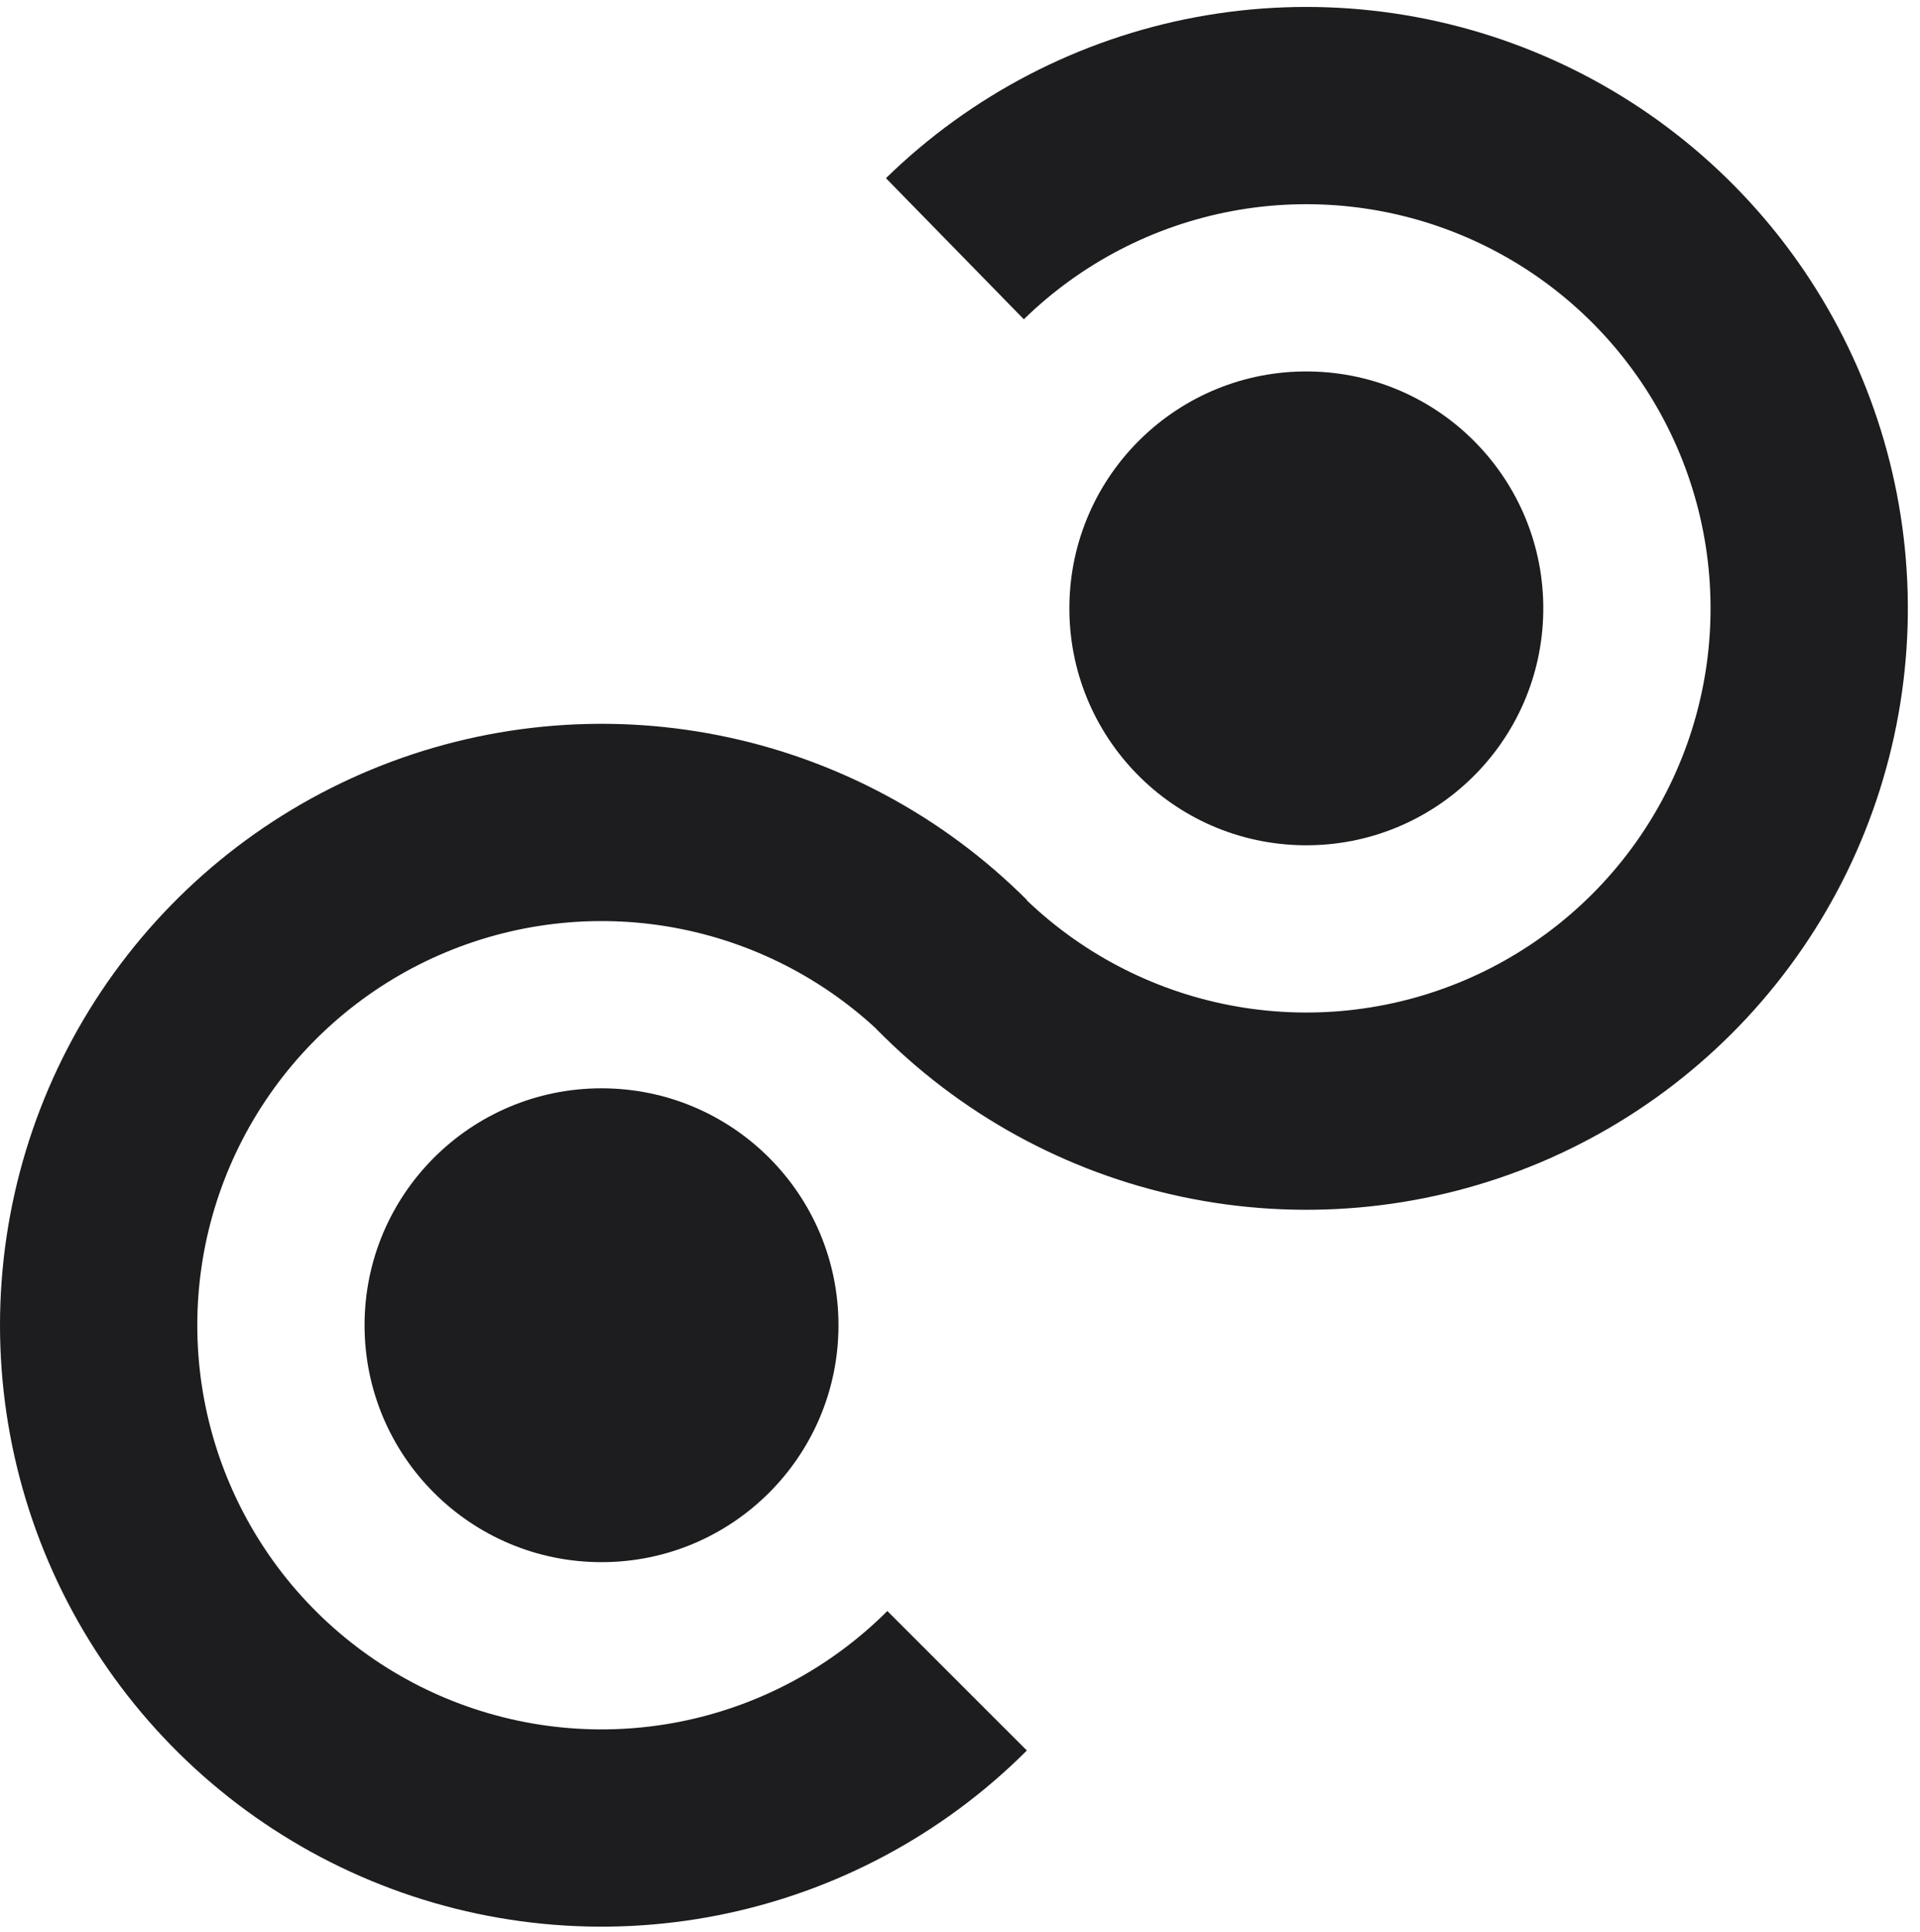
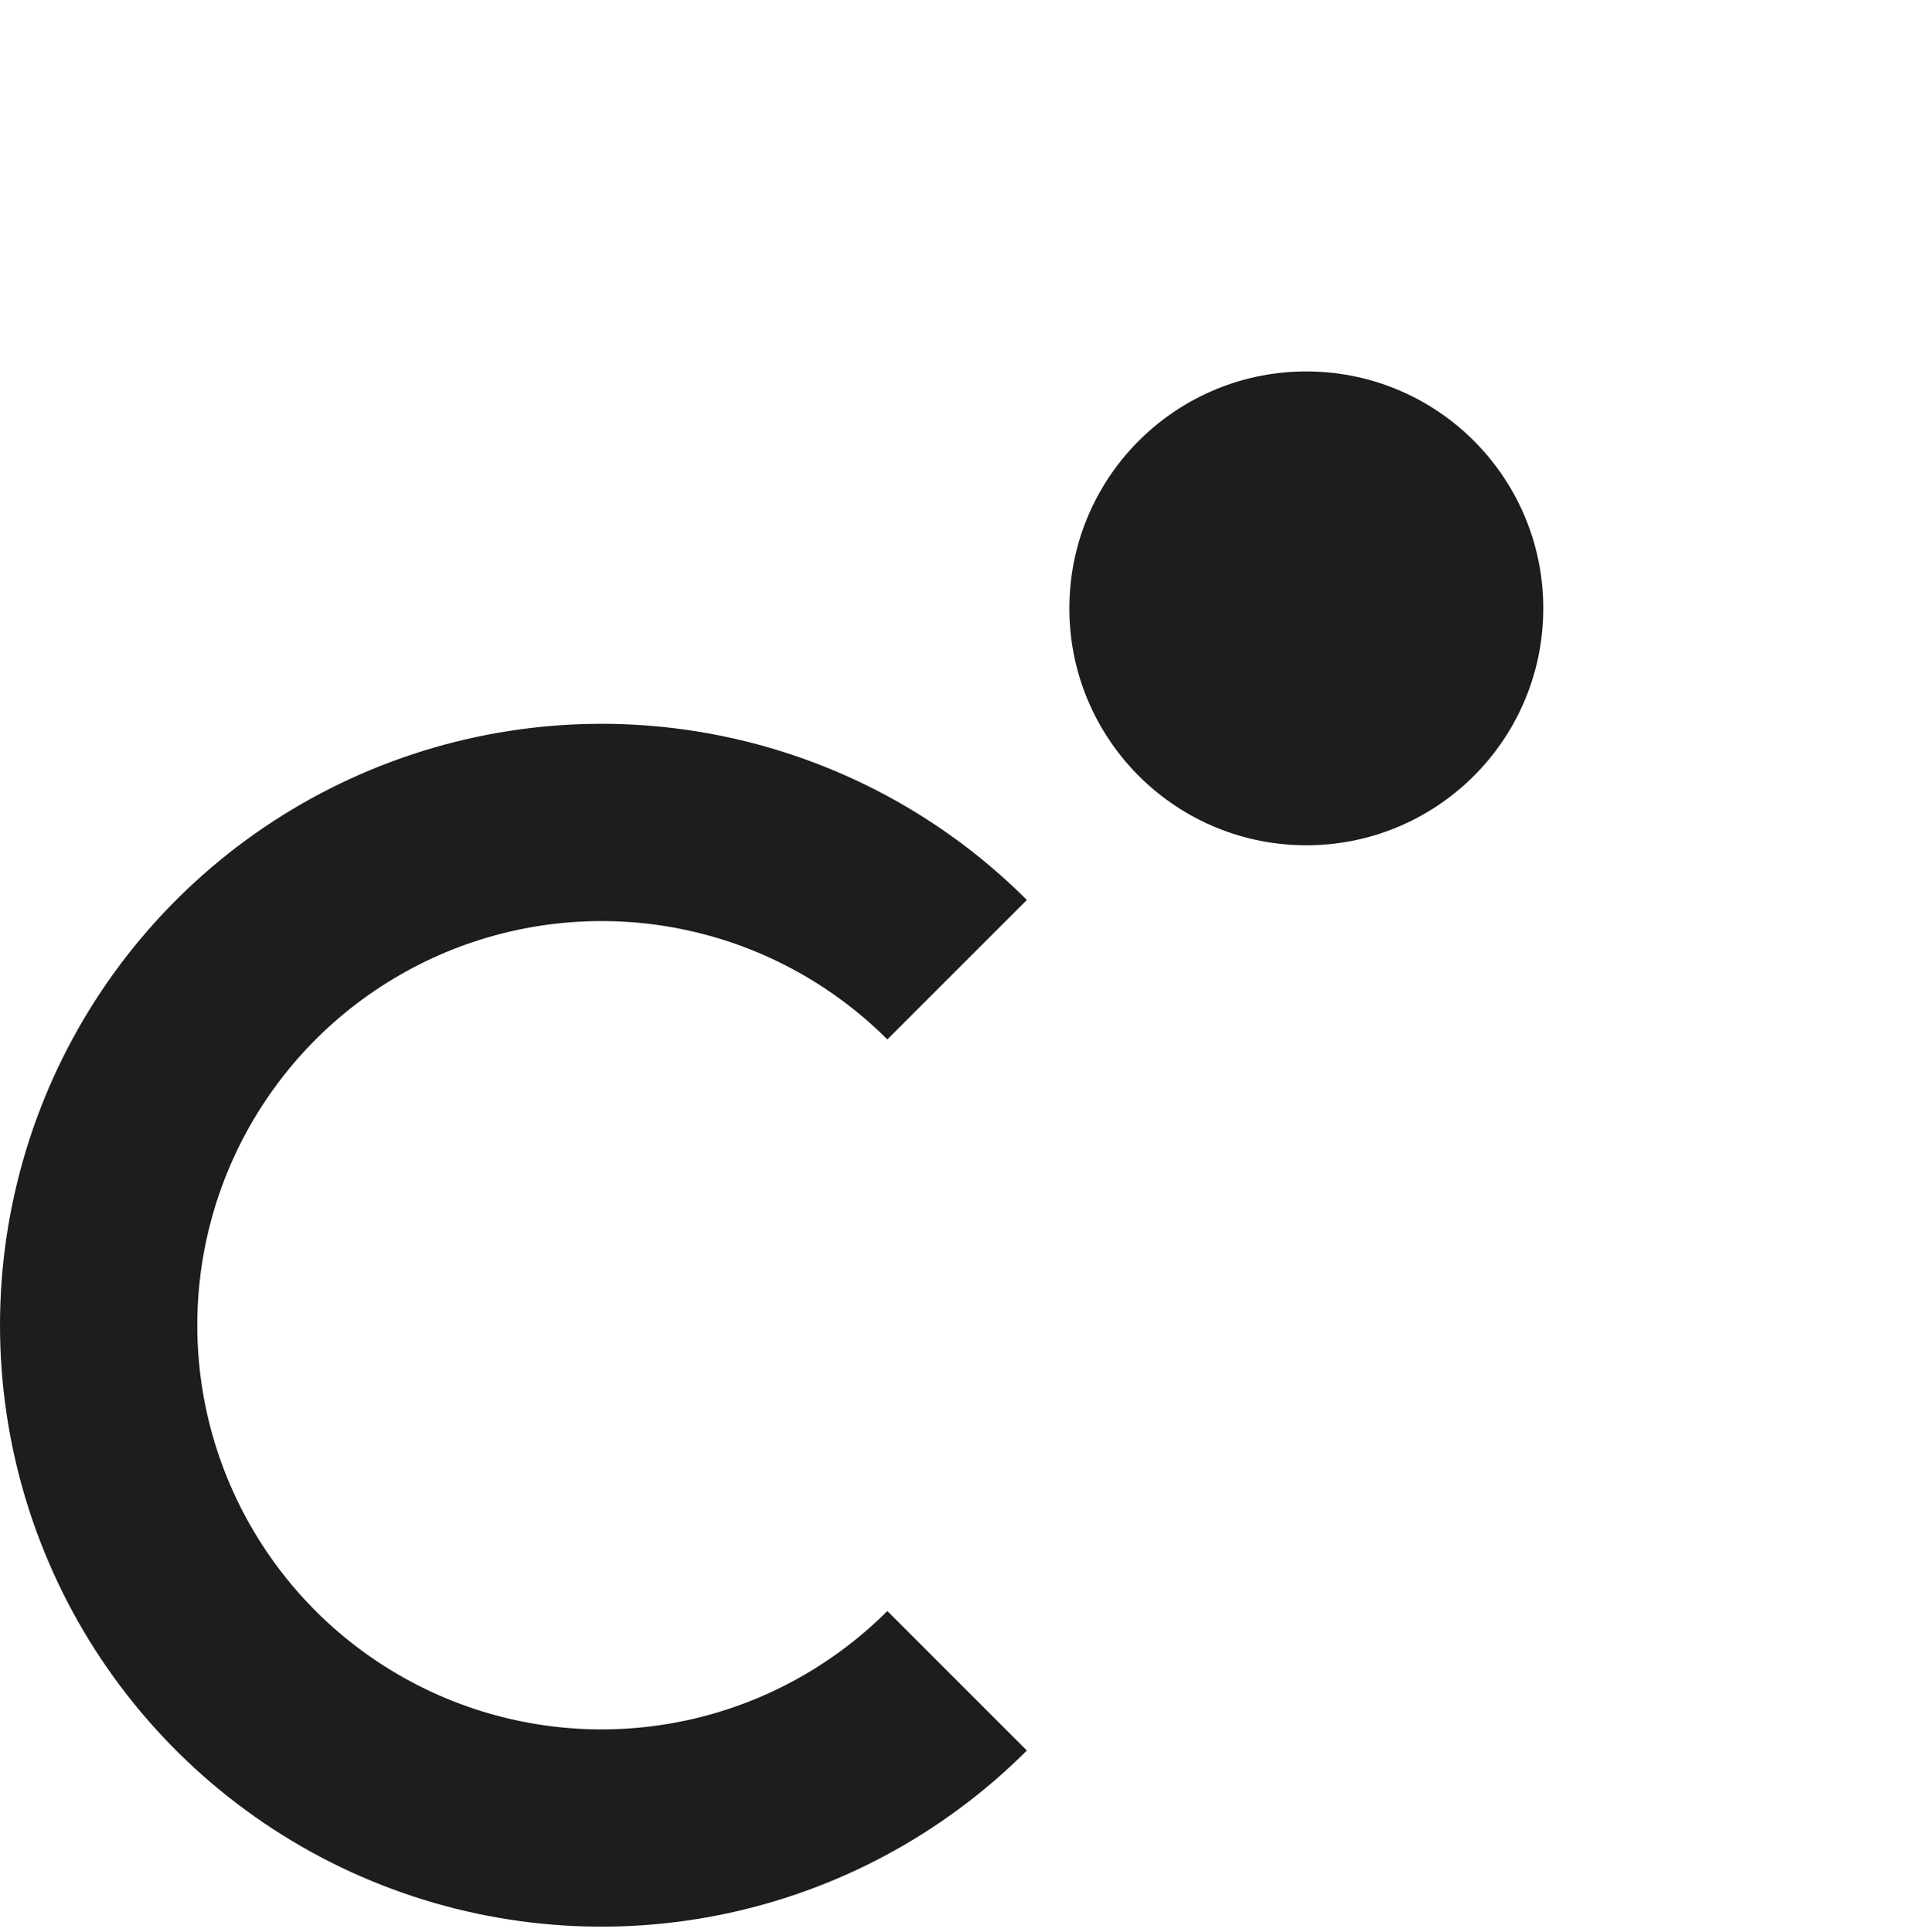
<svg xmlns="http://www.w3.org/2000/svg" width="158" height="159" viewBox="0 0 158 159" fill="none">
  <path d="M84.502 144.074C77.579 150.997 68.759 155.711 59.157 157.621C49.555 159.531 39.602 158.551 30.557 154.804C21.512 151.058 13.781 144.713 8.342 136.573C2.903 128.433 6.02966e-07 118.862 0 109.072C-6.02965e-07 99.282 2.903 89.712 8.342 81.572C13.781 73.431 21.512 67.087 30.557 63.34C39.602 59.594 49.555 58.613 59.157 60.523C68.759 62.433 77.579 67.148 84.502 74.07L73.021 85.551C68.369 80.899 62.442 77.731 55.989 76.447C49.537 75.164 42.849 75.823 36.77 78.34C30.692 80.858 25.497 85.121 21.842 90.592C18.187 96.062 16.236 102.493 16.236 109.072C16.236 115.651 18.187 122.083 21.842 127.553C25.497 133.023 30.692 137.287 36.77 139.804C42.849 142.322 49.537 142.981 55.989 141.697C62.442 140.414 68.369 137.246 73.021 132.593L84.502 144.074Z" fill="#1D1D1F" />
-   <circle cx="49.5" cy="109.072" r="19.5" fill="#1D1D1F" />
-   <path d="M72.907 14.665C79.91 7.823 88.784 3.211 98.408 1.413C108.032 -0.385 117.972 0.711 126.973 4.562C135.974 8.413 143.63 14.847 148.975 23.05C154.319 31.253 157.111 40.856 156.997 50.646C156.883 60.435 153.869 69.971 148.336 78.048C142.802 86.124 134.998 92.379 125.911 96.02C116.823 99.661 106.859 100.526 97.28 98.504C87.701 96.483 78.936 91.666 72.094 84.664L83.707 73.317C88.305 78.023 94.195 81.26 100.632 82.618C107.069 83.977 113.765 83.395 119.872 80.949C125.979 78.502 131.223 74.299 134.942 68.871C138.66 63.444 140.686 57.036 140.762 50.457C140.838 43.879 138.962 37.425 135.371 31.913C131.78 26.401 126.635 22.077 120.586 19.489C114.537 16.901 107.857 16.164 101.39 17.373C94.923 18.581 88.96 21.68 84.254 26.278L72.907 14.665Z" fill="#1D1D1F" />
  <circle cx="107.5" cy="50.071" r="19.5" transform="rotate(0.666 107.5 50.071)" fill="#1D1D1F" />
</svg>